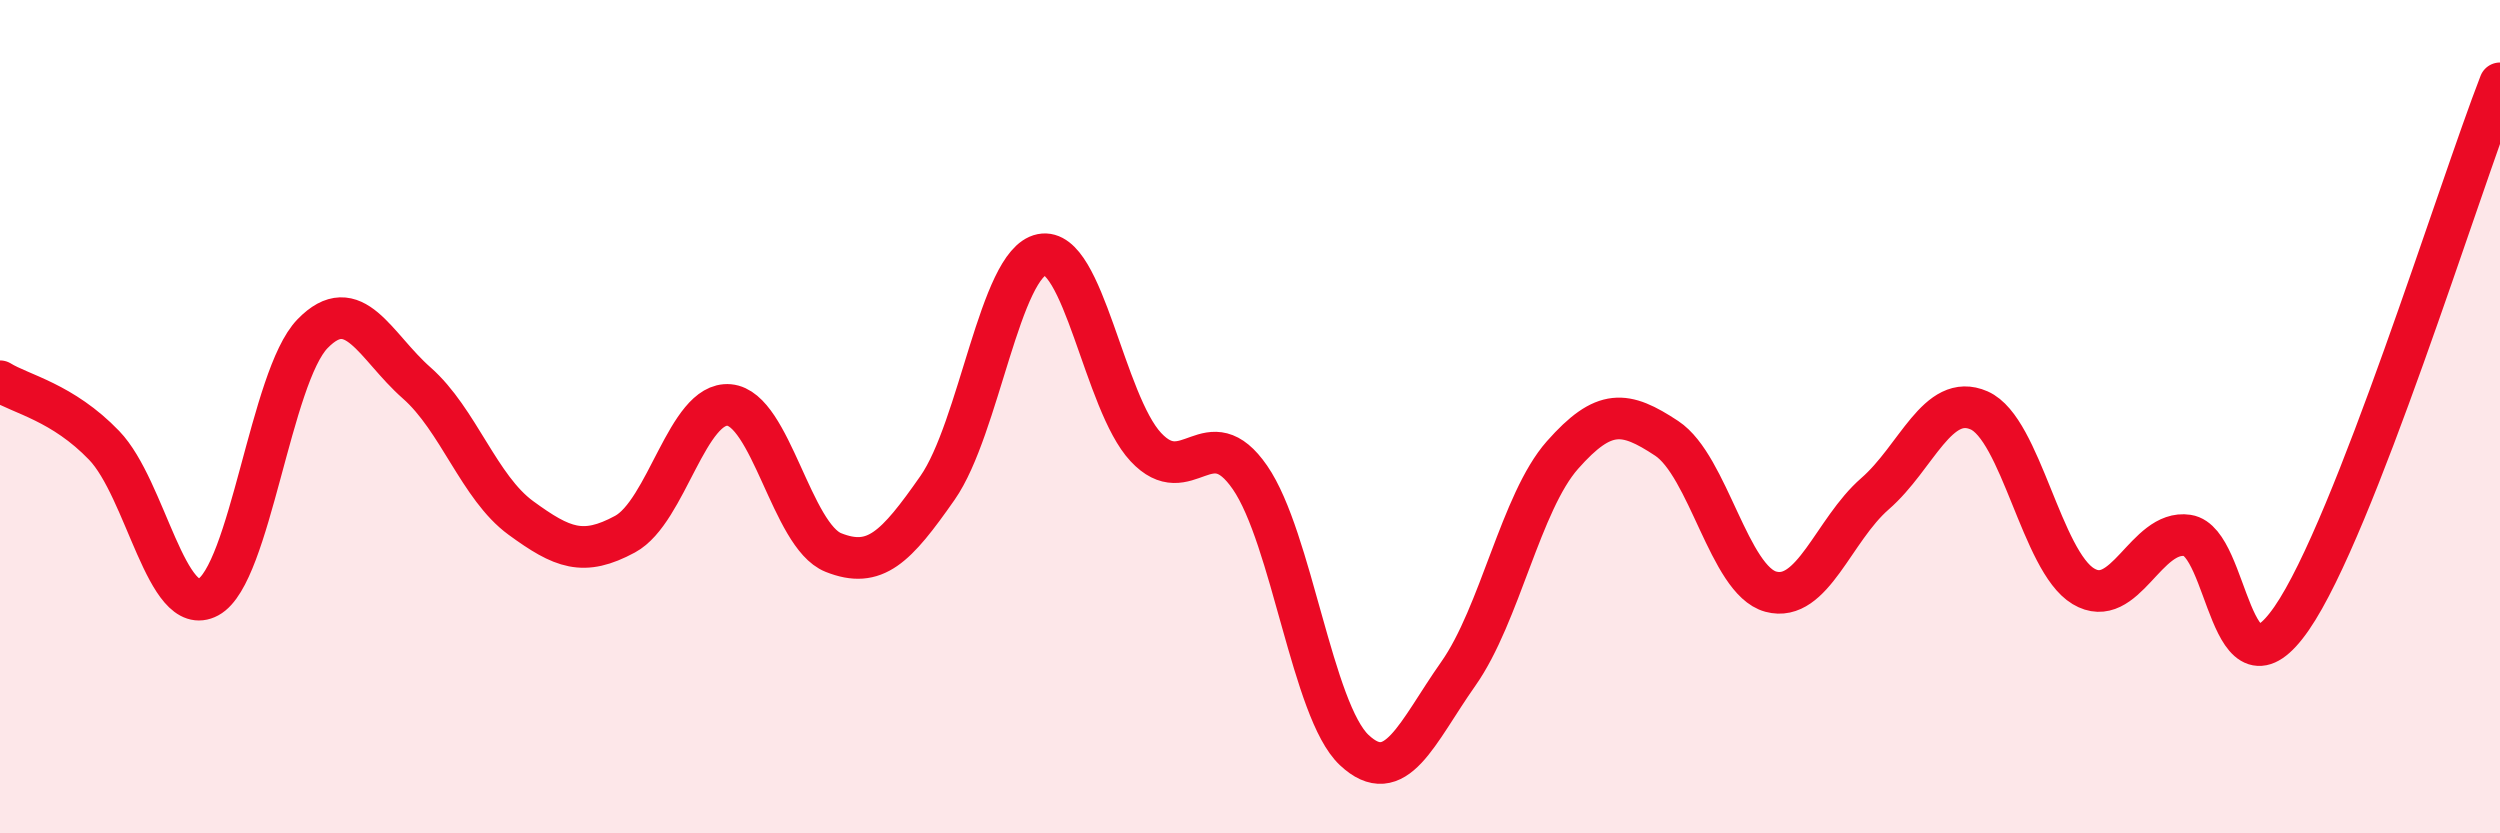
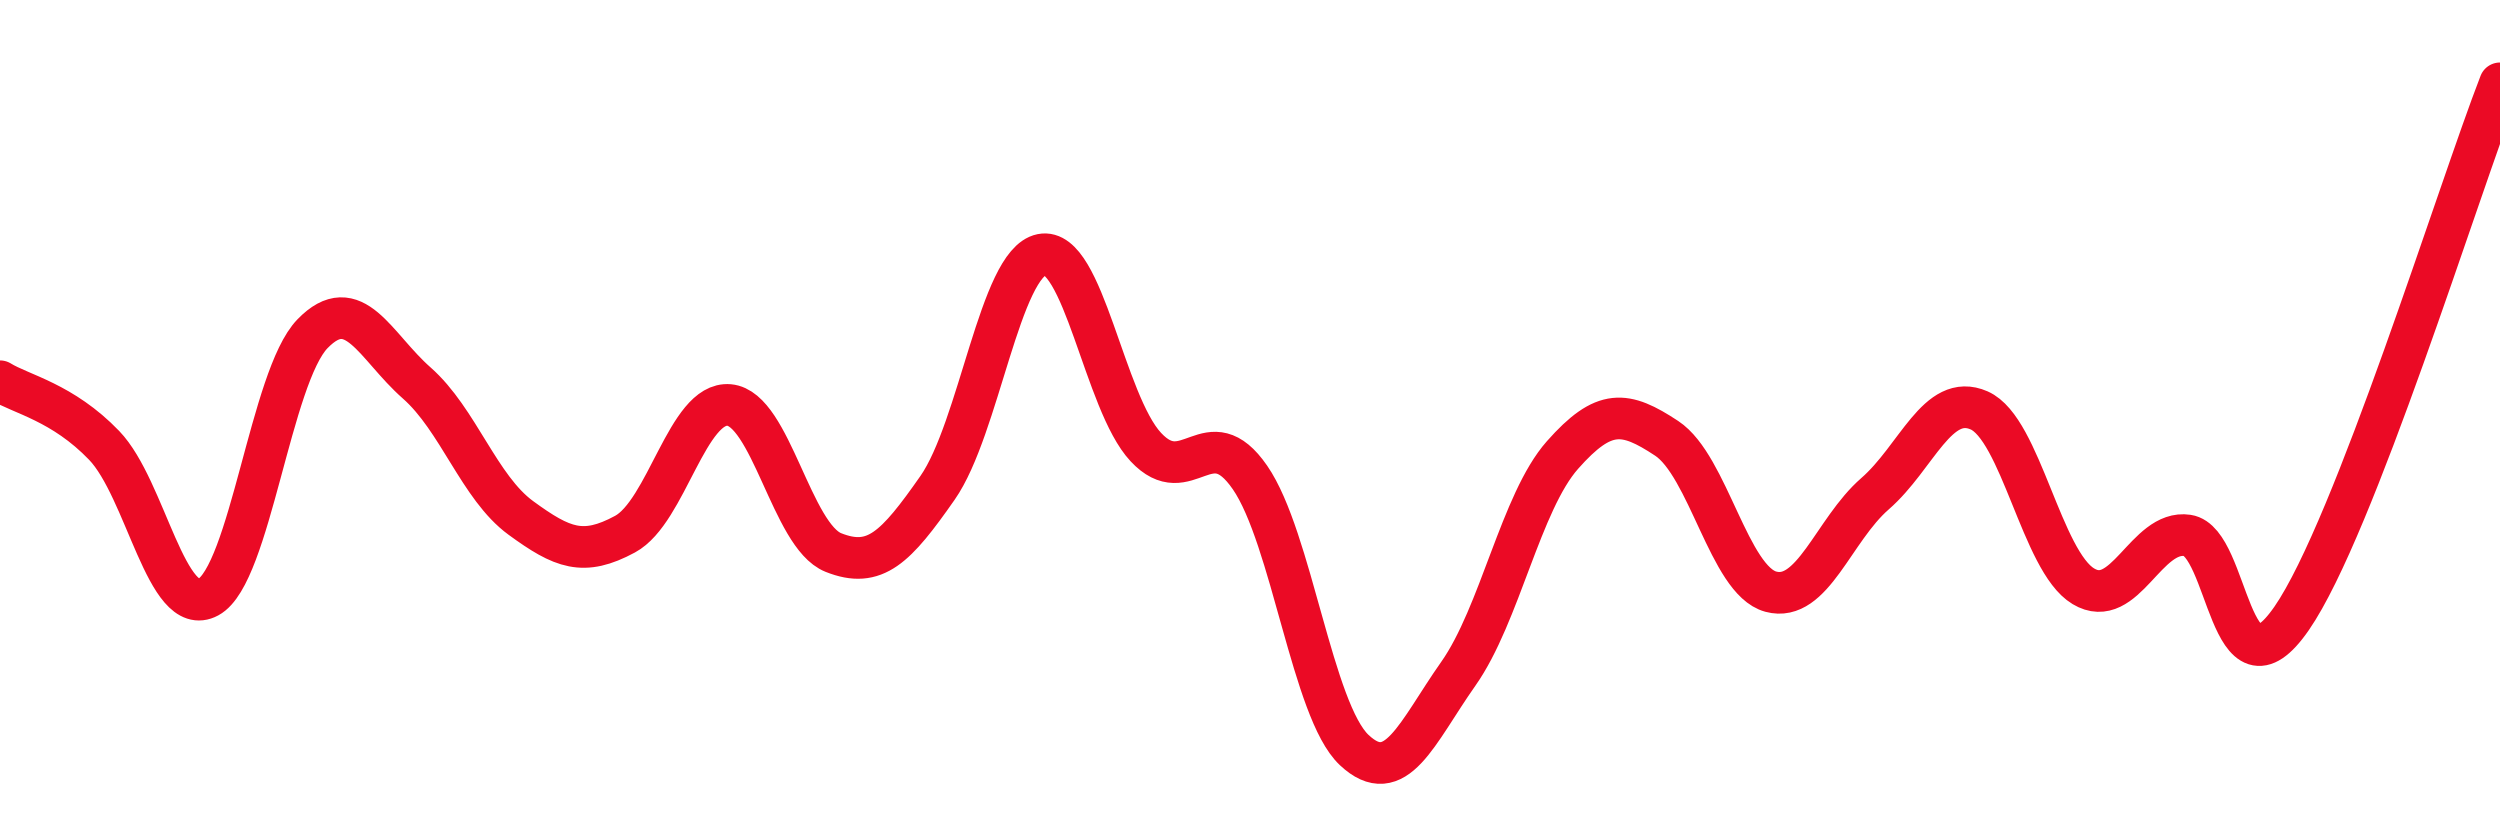
<svg xmlns="http://www.w3.org/2000/svg" width="60" height="20" viewBox="0 0 60 20">
-   <path d="M 0,9.15 C 0.5,9.46 1.5,9.65 2.5,10.69 C 3.5,11.73 4,14.87 5,14.33 C 6,13.79 6.5,9.04 7.5,8.01 C 8.5,6.98 9,8.31 10,9.19 C 11,10.07 11.5,11.7 12.5,12.43 C 13.5,13.16 14,13.36 15,12.82 C 16,12.28 16.5,9.63 17.5,9.72 C 18.5,9.81 19,12.86 20,13.26 C 21,13.66 21.5,13.14 22.5,11.71 C 23.5,10.28 24,6.31 25,6.11 C 26,5.91 26.5,9.66 27.5,10.73 C 28.5,11.8 29,10.01 30,11.46 C 31,12.91 31.5,17.06 32.5,18 C 33.5,18.94 34,17.59 35,16.17 C 36,14.75 36.5,12.05 37.5,10.92 C 38.5,9.79 39,9.86 40,10.52 C 41,11.18 41.5,13.93 42.5,14.2 C 43.5,14.47 44,12.72 45,11.85 C 46,10.98 46.5,9.41 47.5,9.85 C 48.5,10.29 49,13.47 50,14.07 C 51,14.67 51.5,12.7 52.5,12.85 C 53.5,13 53.5,17.01 55,14.84 C 56.5,12.67 59,4.57 60,2L60 20L0 20Z" fill="#EB0A25" opacity="0.1" stroke-linecap="round" stroke-linejoin="round" />
  <path d="M 0,9.15 C 0.5,9.46 1.5,9.65 2.5,10.69 C 3.5,11.73 4,14.87 5,14.33 C 6,13.79 6.5,9.04 7.5,8.01 C 8.5,6.98 9,8.31 10,9.19 C 11,10.07 11.5,11.7 12.5,12.43 C 13.5,13.16 14,13.36 15,12.82 C 16,12.28 16.5,9.63 17.5,9.72 C 18.5,9.81 19,12.86 20,13.26 C 21,13.66 21.5,13.14 22.5,11.71 C 23.5,10.28 24,6.31 25,6.11 C 26,5.91 26.5,9.66 27.5,10.73 C 28.5,11.8 29,10.01 30,11.46 C 31,12.91 31.5,17.06 32.5,18 C 33.5,18.94 34,17.59 35,16.17 C 36,14.75 36.5,12.05 37.5,10.92 C 38.5,9.79 39,9.86 40,10.52 C 41,11.18 41.5,13.93 42.5,14.2 C 43.5,14.47 44,12.72 45,11.85 C 46,10.98 46.5,9.41 47.5,9.85 C 48.5,10.29 49,13.47 50,14.07 C 51,14.67 51.5,12.7 52.5,12.85 C 53.5,13 53.5,17.01 55,14.84 C 56.5,12.67 59,4.57 60,2" stroke="#EB0A25" stroke-width="1" fill="none" stroke-linecap="round" stroke-linejoin="round" />
</svg>